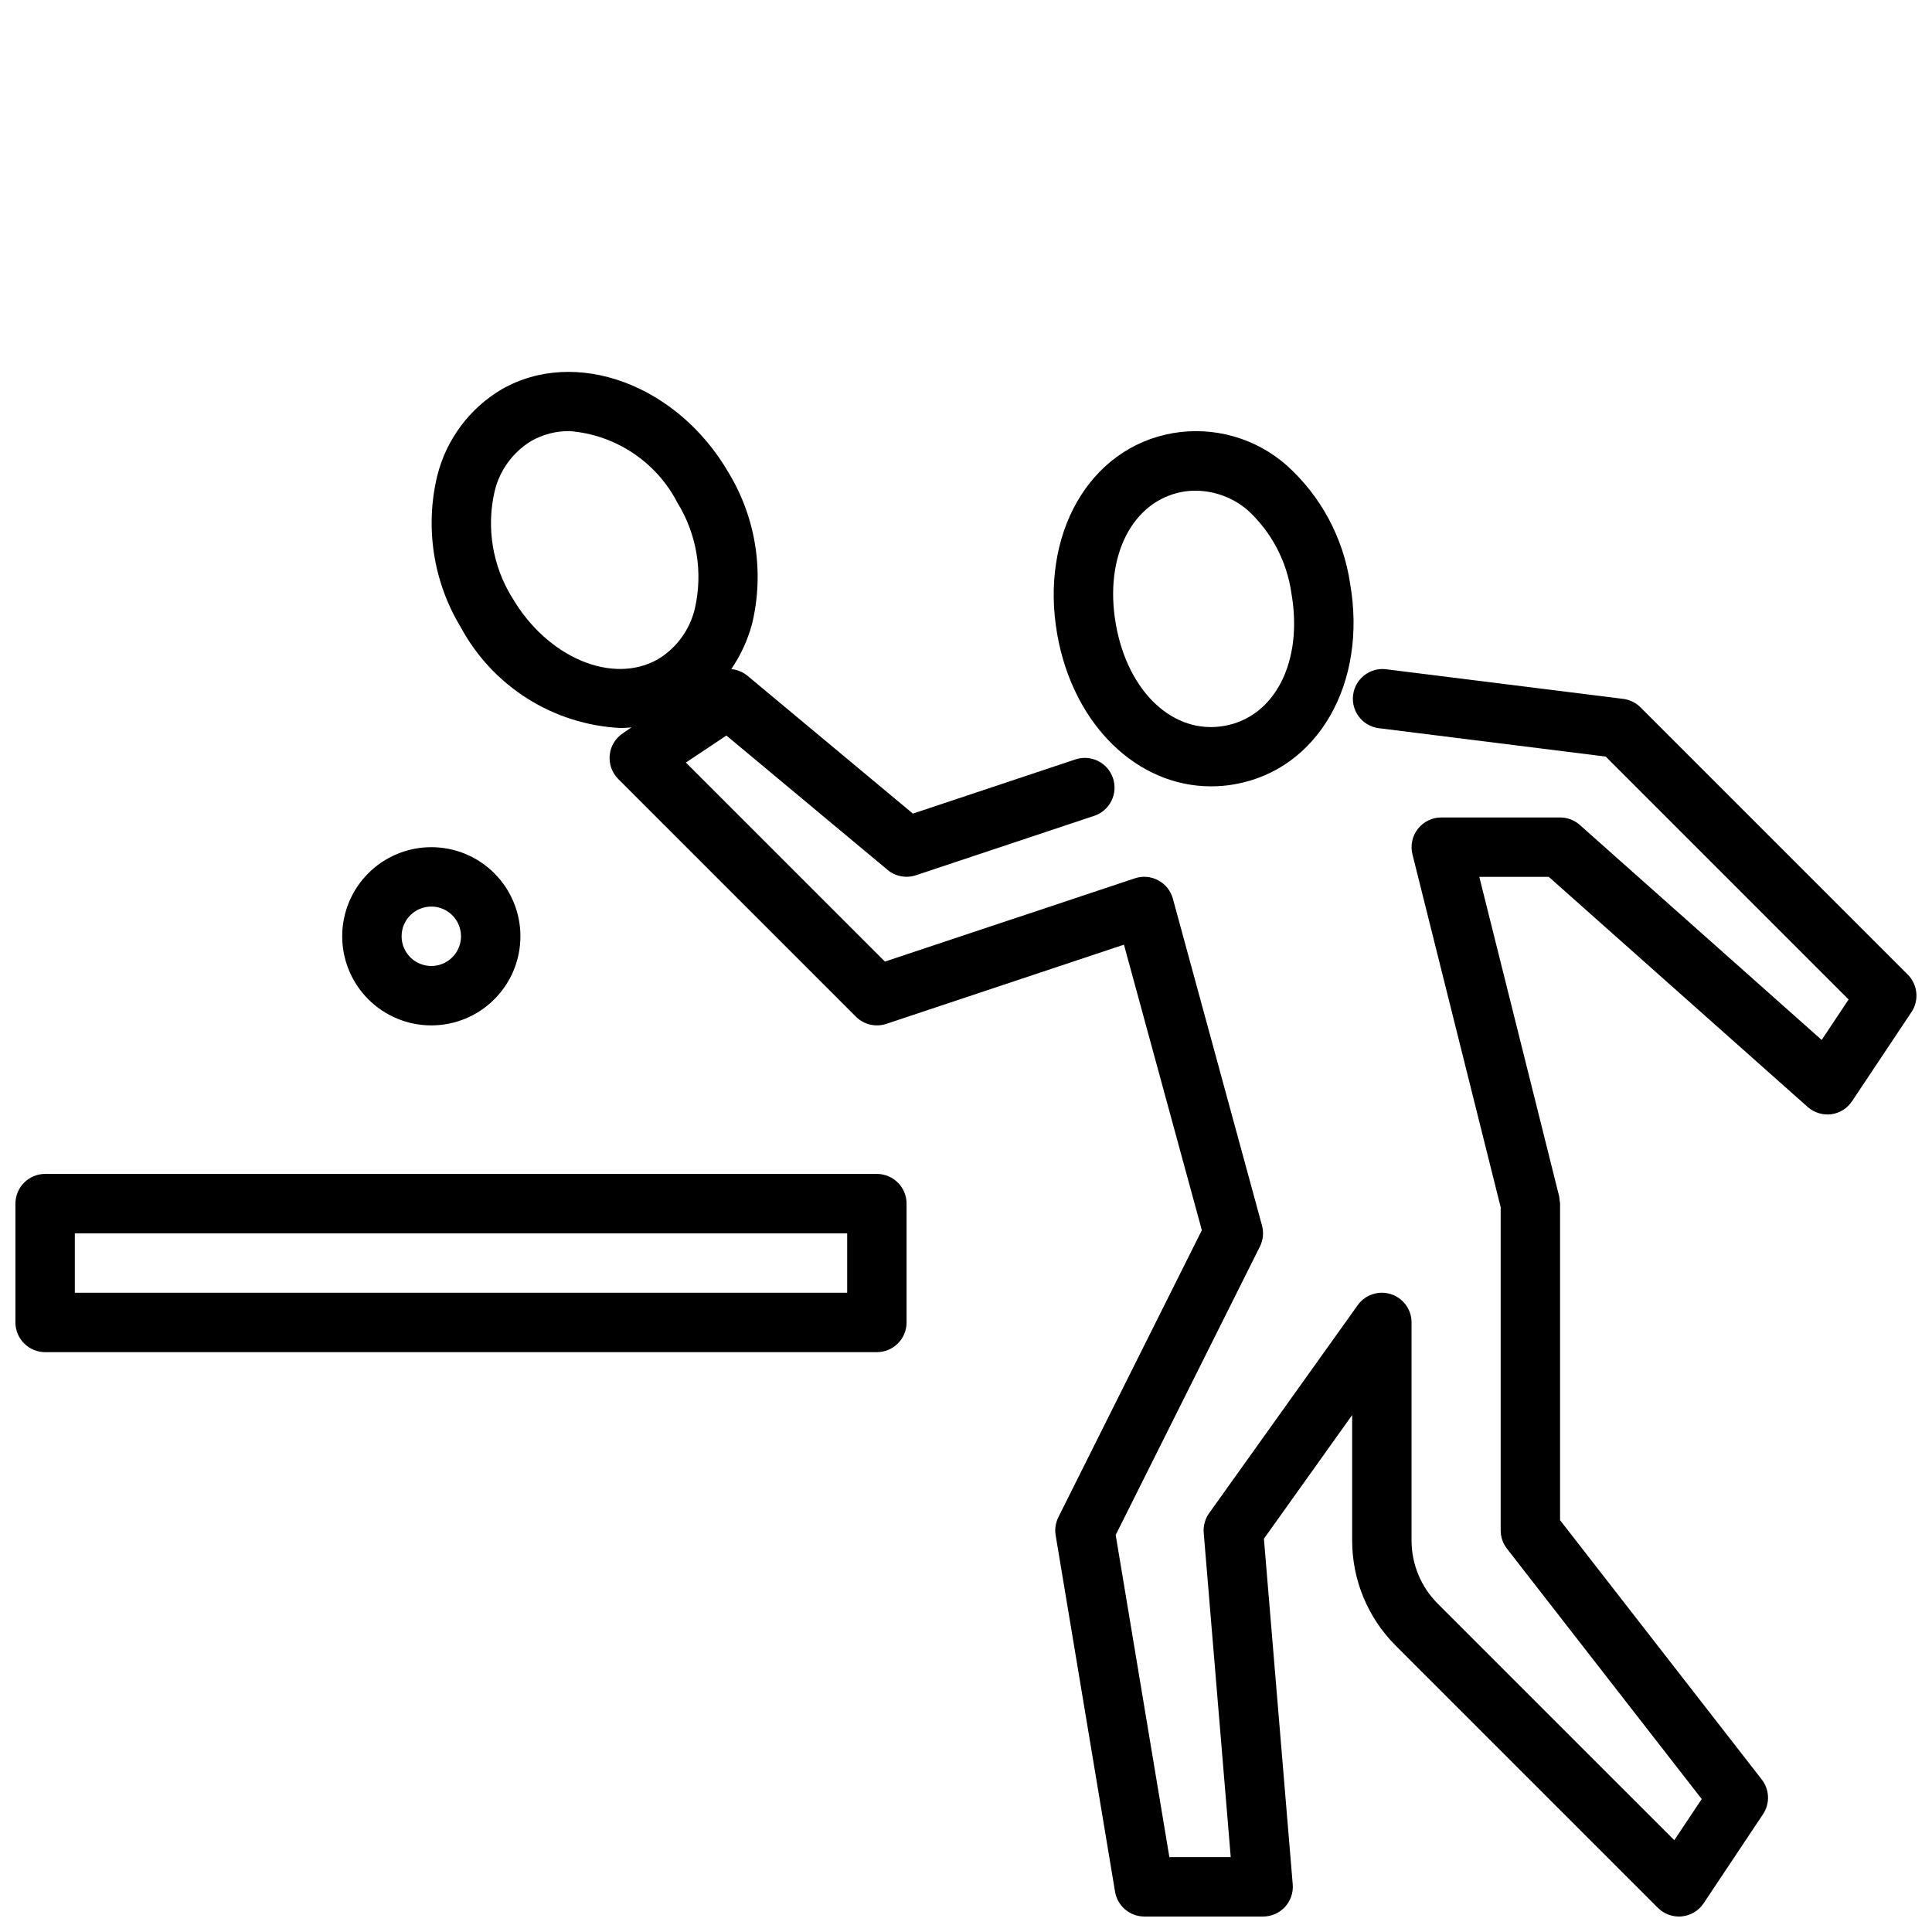
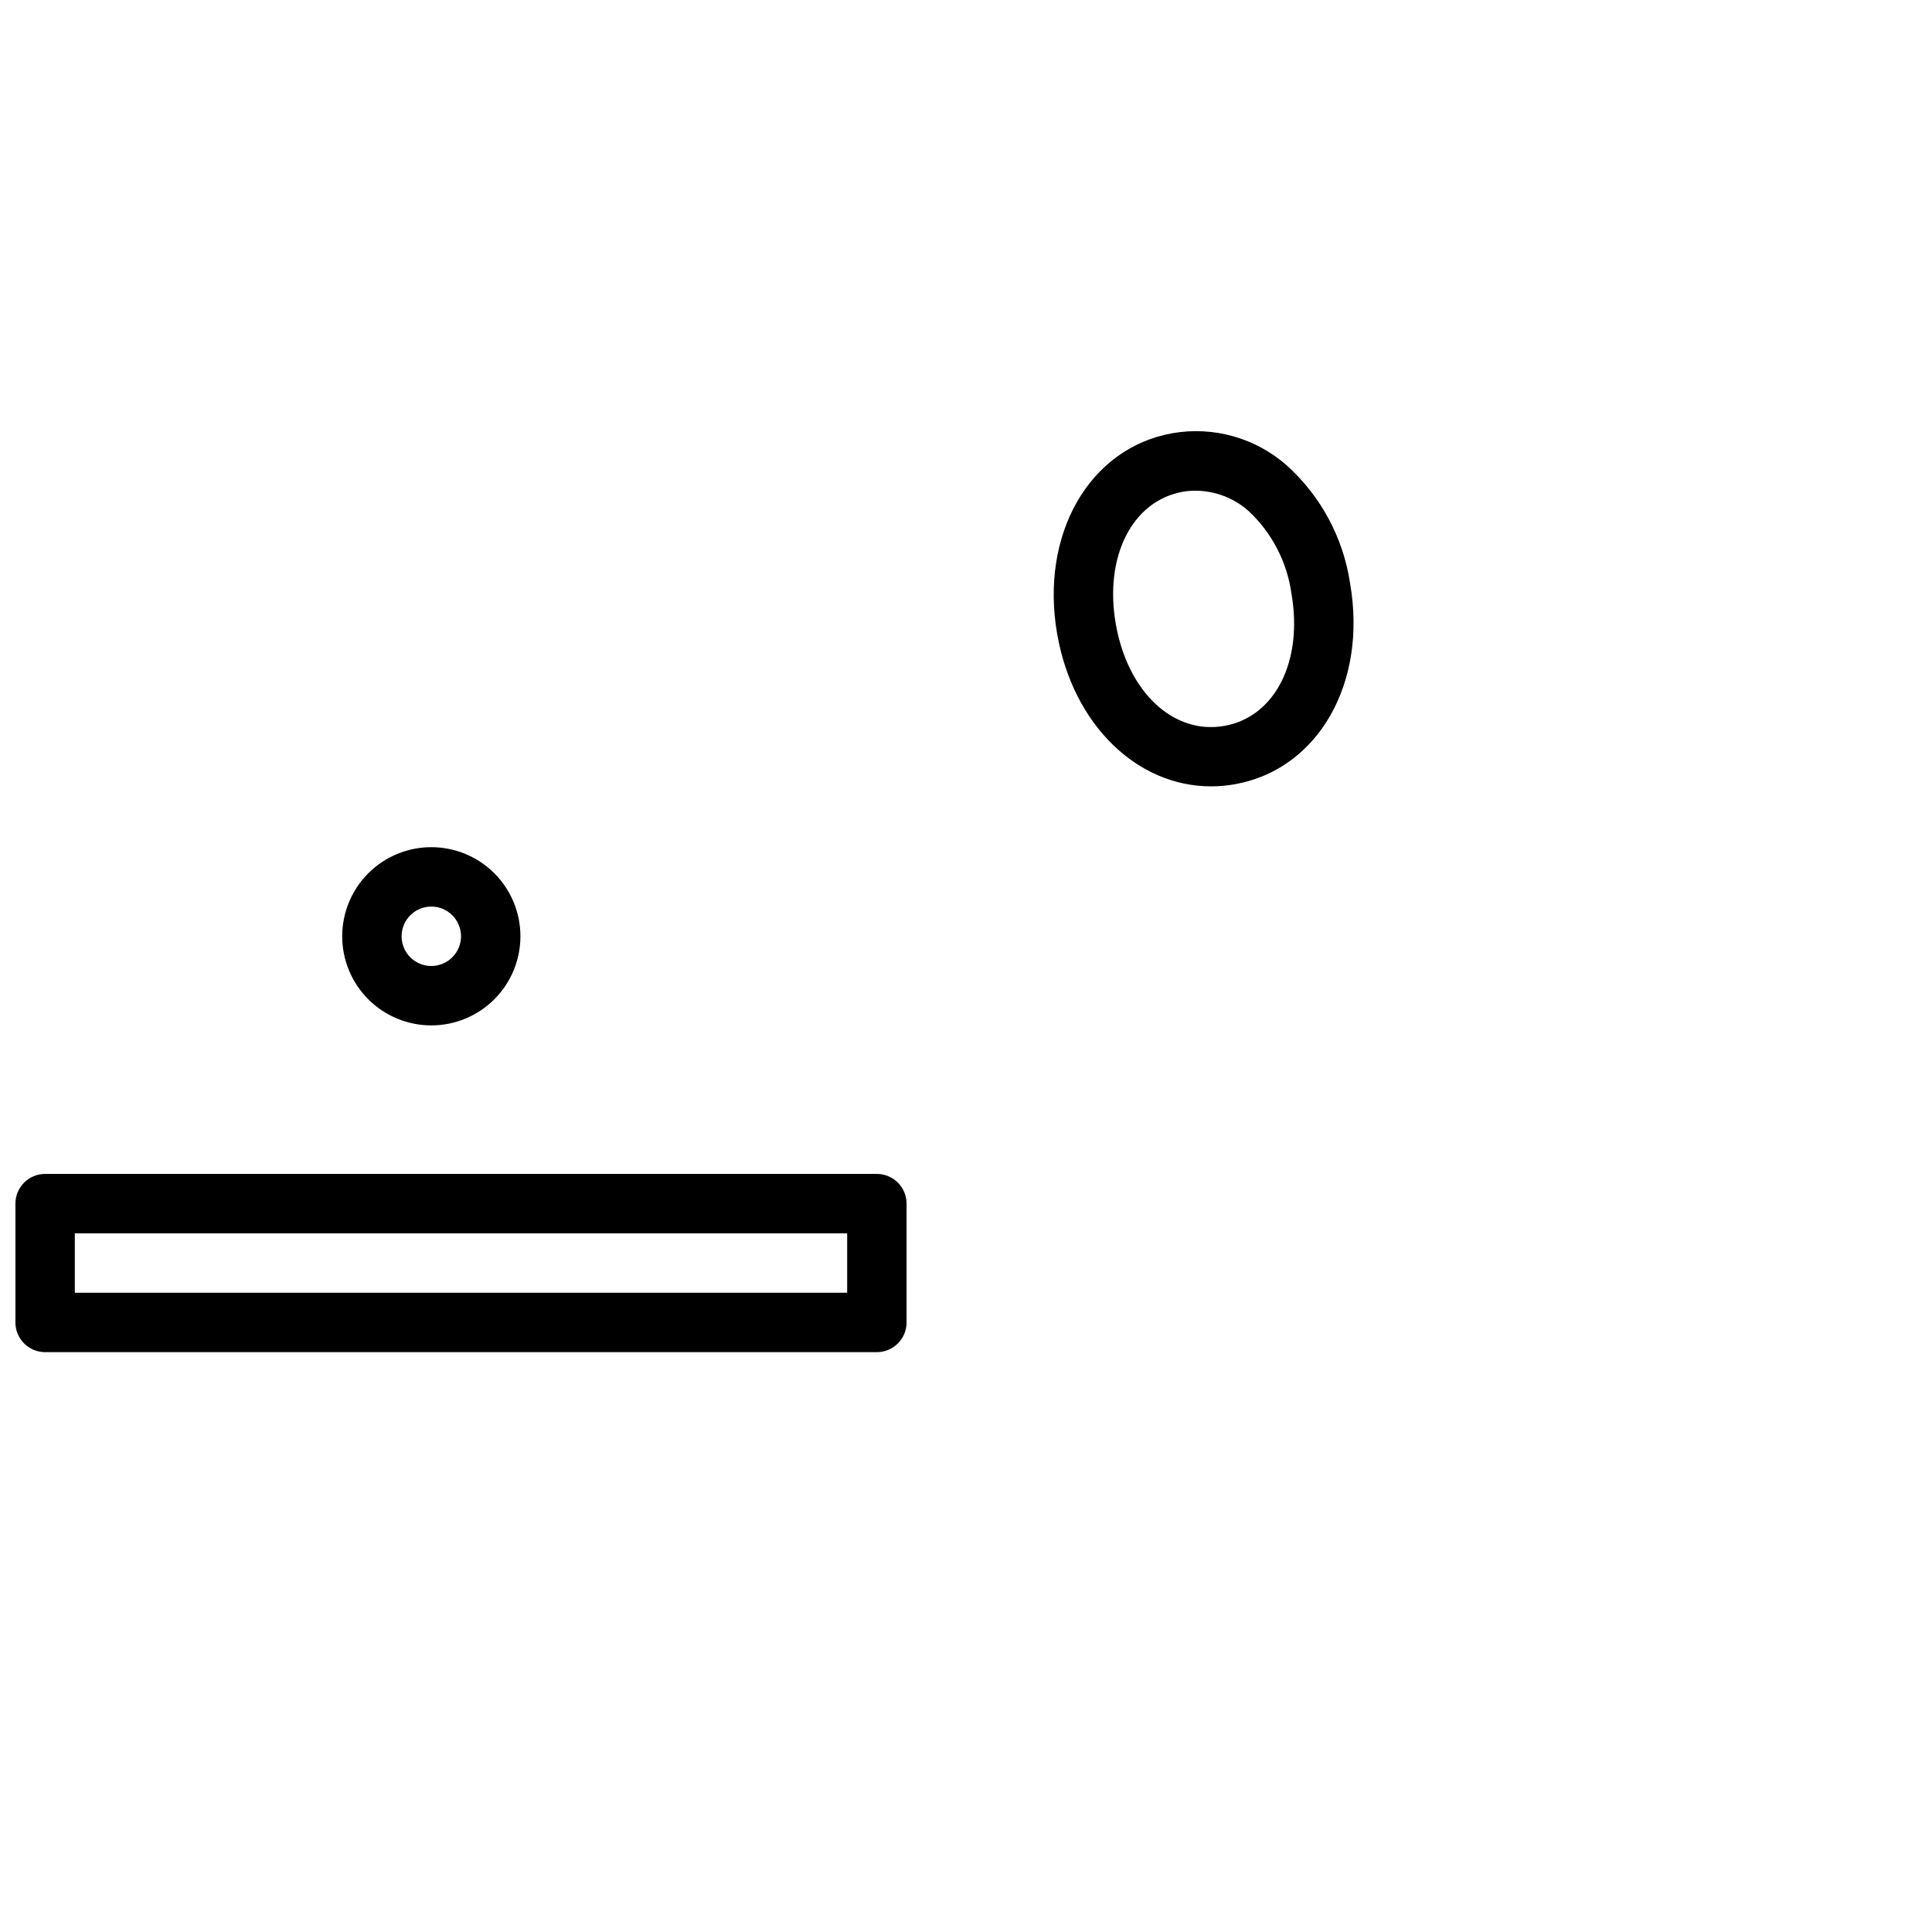
<svg xmlns="http://www.w3.org/2000/svg" width="800px" height="800px" version="1.1" viewBox="144 144 512 512">
  <defs>
    <clipPath id="b">
-       <path d="m258 242h393.9v409.9h-393.9z" />
-     </clipPath>
+       </clipPath>
    <clipPath id="a">
      <path d="m148.09 455h236.91v48h-236.91z" />
    </clipPath>
  </defs>
  <g clip-path="url(#b)">
-     <path d="m649.6 402.3-70.848-70.848c-1.238-1.238-2.856-2.027-4.59-2.242l-62.977-7.871v-0.004c-4.254-0.43-8.074 2.613-8.602 6.856-0.531 4.242 2.422 8.133 6.648 8.766l60.301 7.543 64.371 64.371-7.141 10.723-64.086-56.969v-0.008c-1.445-1.277-3.309-1.984-5.238-1.984h-31.488c-2.422 0-4.711 1.121-6.203 3.031-1.492 1.91-2.019 4.402-1.43 6.754l23.379 93.52v85.625c0 1.754 0.582 3.457 1.66 4.844l51.617 66.359-7.266 10.902-62.707-62.699c-4.43-4.43-6.918-10.434-6.922-16.699v-57.812c0-3.422-2.211-6.453-5.469-7.496-3.262-1.043-6.82 0.137-8.809 2.926l-39.359 55.105-0.004-0.004c-1.082 1.52-1.594 3.371-1.438 5.227l7.16 85.941h-16.262l-14.227-85.371 38.219-76.438c0.867-1.734 1.062-3.723 0.551-5.59l-23.617-86.594h0.004c-0.57-2.086-1.973-3.848-3.879-4.871-1.91-1.023-4.152-1.211-6.207-0.527l-66.234 22.062-52.742-52.742 10.738-7.164 42.715 35.605h-0.004c2.094 1.746 4.941 2.285 7.527 1.426l47.23-15.742c4.133-1.375 6.367-5.836 4.992-9.969-1.375-4.129-5.836-6.363-9.965-4.988l-43.074 14.359-43.867-36.551c-1.215-0.992-2.699-1.598-4.266-1.742 2.496-3.648 4.359-7.695 5.512-11.965 3.289-13.652 1.059-28.051-6.203-40.066-13.602-23.434-40.605-33.34-60.18-22.098h-0.004c-8.512 5.055-14.652 13.305-17.043 22.914-3.285 13.648-1.059 28.047 6.203 40.062 8.477 15.75 24.582 25.906 42.449 26.766 0.953 0 1.898-0.102 2.832-0.172l-2.305 1.574v-0.004c-1.965 1.309-3.238 3.43-3.473 5.777-0.23 2.352 0.605 4.68 2.273 6.348l62.977 62.977c2.109 2.106 5.227 2.844 8.055 1.902l62.977-20.988 20.641 75.672-38.016 76.035v0.004c-0.746 1.492-1 3.176-0.723 4.82l15.742 94.465c0.641 3.769 3.898 6.535 7.723 6.555h31.488c2.207 0.008 4.312-0.91 5.812-2.531 1.496-1.621 2.242-3.793 2.059-5.992l-7.637-91.598 23.383-32.773v33.258c0 10.441 4.148 20.457 11.531 27.836l69.496 69.496c1.473 1.477 3.477 2.305 5.562 2.305 0.262 0 0.512 0 0.789-0.039 2.344-0.23 4.461-1.504 5.769-3.465l15.742-23.617 0.004 0.004c1.875-2.82 1.738-6.523-0.34-9.195l-53.453-68.723v-83.891l-0.234-1.906-21.168-84.688h18.414l68.613 60.984h-0.004c1.711 1.5 3.977 2.203 6.234 1.93 2.25-0.301 4.258-1.555 5.512-3.441l15.742-23.617h0.004c2.09-3.113 1.691-7.273-0.953-9.934zm-369.91-99.977v0.004c-5.168-8.391-6.828-18.477-4.621-28.082 1.316-5.582 4.824-10.406 9.73-13.383 3.078-1.75 6.566-2.652 10.105-2.621 12.18 0.949 23.004 8.125 28.617 18.973 5.168 8.391 6.824 18.477 4.621 28.078-1.32 5.586-4.828 10.406-9.73 13.383-12.086 6.93-29.449-0.418-38.723-16.383z" />
-   </g>
+     </g>
  <path d="m464.91 352.39c2.113 0.004 4.219-0.18 6.297-0.551 22.098-3.898 35.234-26.836 30.559-53.348h0.004c-1.816-12.004-7.734-23.012-16.754-31.141-8.27-7.297-19.41-10.445-30.273-8.551-22.098 3.898-35.234 26.836-30.559 53.355 4.258 23.988 21.18 40.234 40.727 40.234zm-7.398-78.082c1.148-0.188 2.309-0.277 3.473-0.266 5.109 0.062 10.031 1.957 13.863 5.344 6.195 5.766 10.219 13.488 11.391 21.867 3.148 17.973-4.32 32.738-17.789 35.117s-25.559-8.941-28.734-26.906c-3.176-17.961 4.32-32.777 17.797-35.156z" />
  <path d="m258.3 415.74c6.266 0 12.273-2.488 16.699-6.918 4.43-4.426 6.918-10.434 6.918-16.699 0-6.262-2.488-12.27-6.918-16.699-4.426-4.426-10.434-6.914-16.699-6.914-6.262 0-12.27 2.488-16.699 6.914-4.426 4.43-6.914 10.438-6.914 16.699 0 6.266 2.488 12.273 6.914 16.699 4.43 4.43 10.438 6.918 16.699 6.918zm0-31.488c3.184 0 6.055 1.918 7.273 4.859 1.219 2.941 0.547 6.328-1.707 8.578-2.25 2.254-5.637 2.926-8.578 1.707-2.941-1.219-4.859-4.09-4.859-7.273 0-4.348 3.523-7.871 7.871-7.871z" />
  <g clip-path="url(#a)">
    <path d="m376.38 455.1h-220.42c-4.348 0-7.871 3.527-7.871 7.875v31.488-0.004c0 2.09 0.828 4.094 2.305 5.566 1.477 1.477 3.481 2.309 5.566 2.309h220.42c2.086 0 4.09-0.832 5.566-2.309 1.477-1.473 2.305-3.477 2.305-5.566v-31.484c0-2.09-0.828-4.094-2.305-5.566-1.477-1.477-3.481-2.309-5.566-2.309zm-7.871 31.488h-204.68v-15.742h204.68z" />
  </g>
</svg>